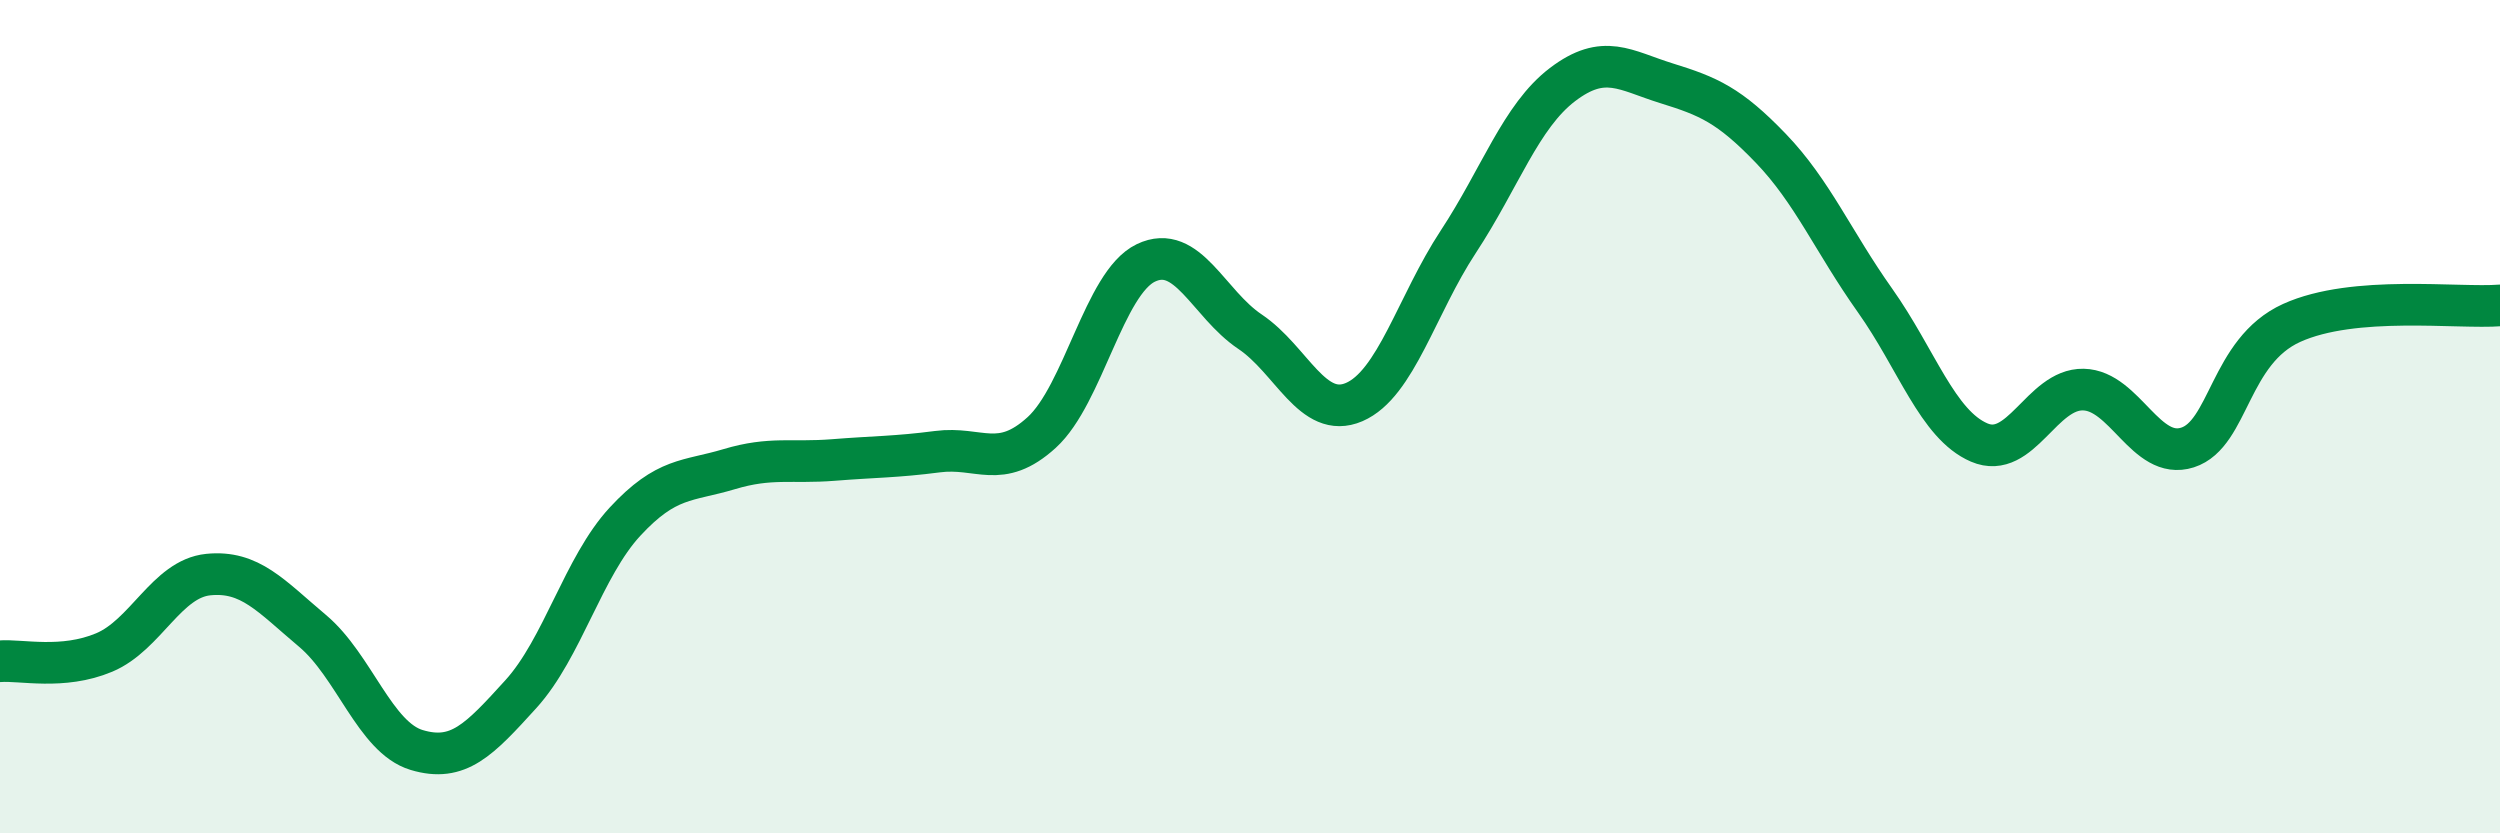
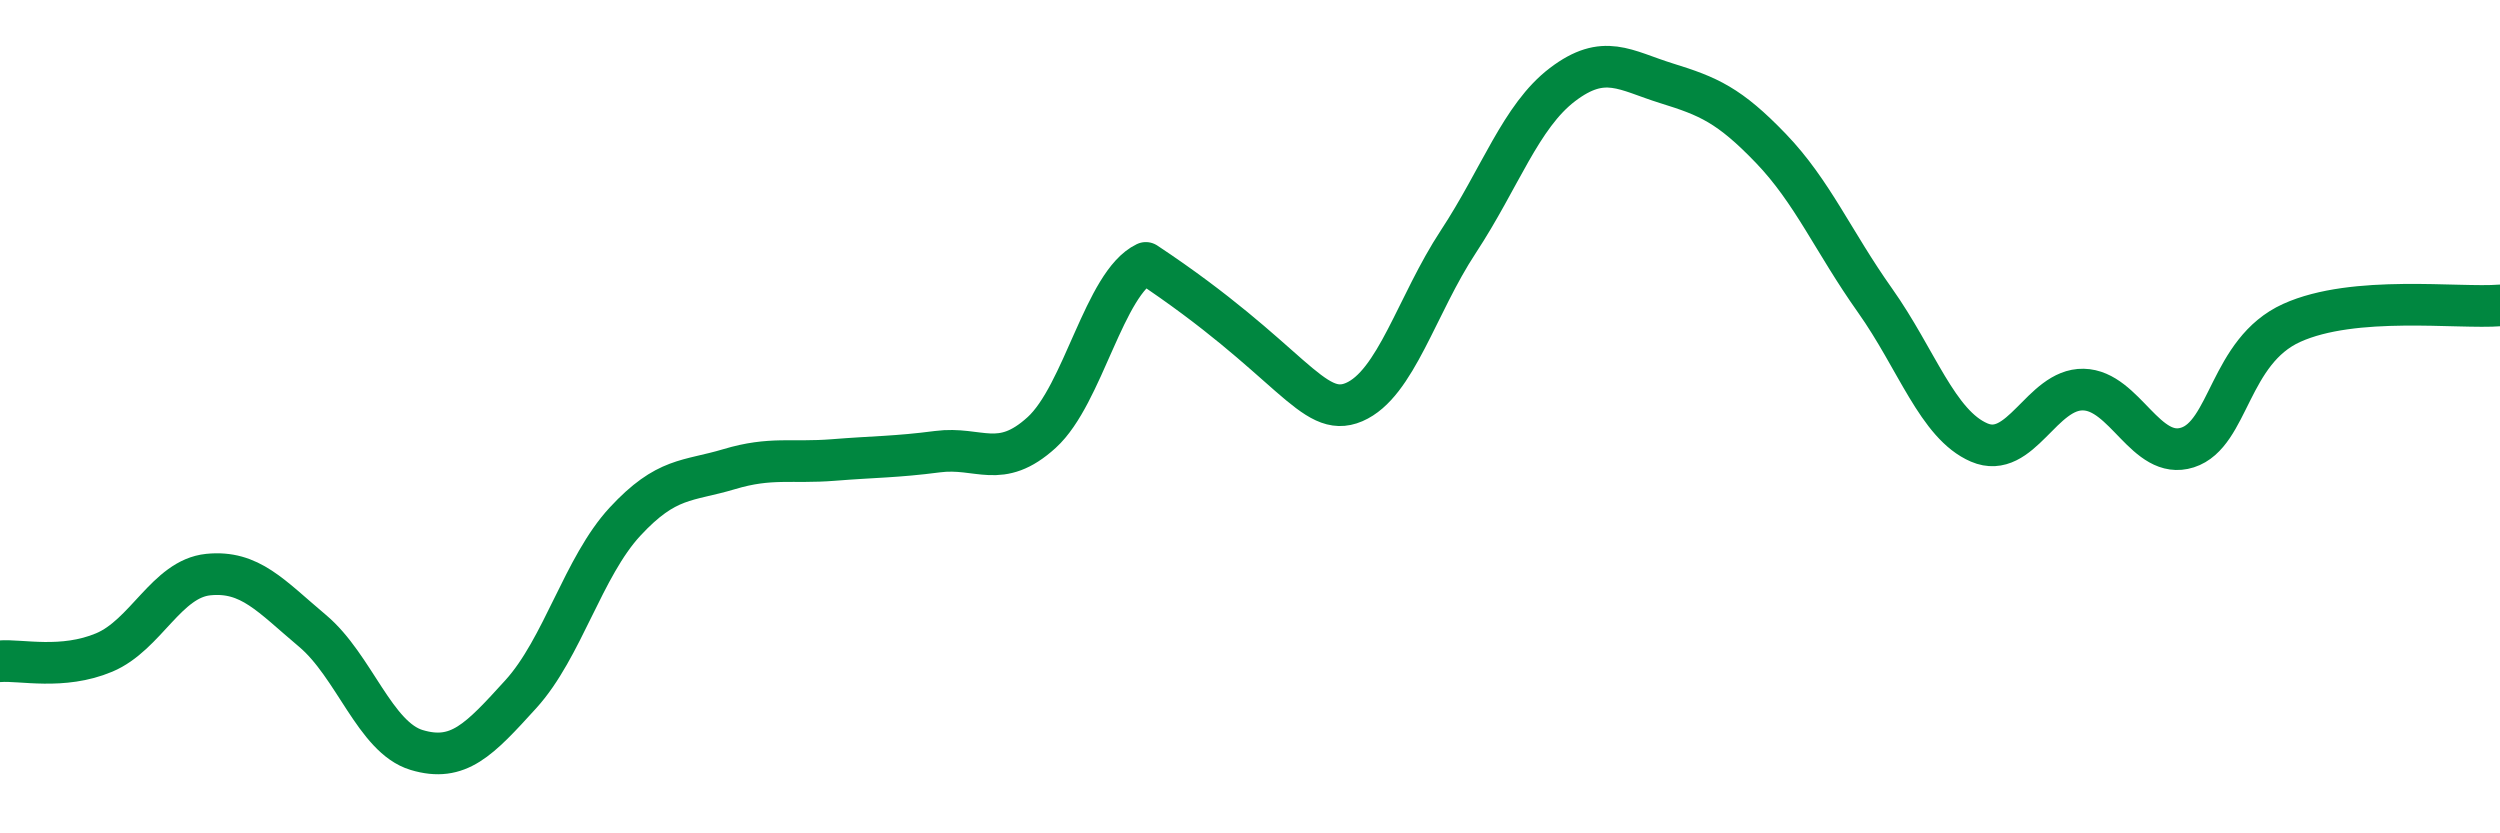
<svg xmlns="http://www.w3.org/2000/svg" width="60" height="20" viewBox="0 0 60 20">
-   <path d="M 0,15.87 C 0.5,15.83 1.5,16.08 2.5,15.66 C 3.5,15.24 4,13.89 5,13.79 C 6,13.69 6.5,14.3 7.5,15.14 C 8.5,15.98 9,17.7 10,18 C 11,18.3 11.5,17.76 12.5,16.66 C 13.5,15.56 14,13.6 15,12.52 C 16,11.44 16.5,11.56 17.5,11.26 C 18.5,10.96 19,11.12 20,11.04 C 21,10.96 21.5,10.97 22.5,10.84 C 23.5,10.71 24,11.29 25,10.38 C 26,9.47 26.5,6.79 27.5,6.31 C 28.5,5.83 29,7.29 30,7.96 C 31,8.63 31.5,10.08 32.5,9.65 C 33.5,9.22 34,7.32 35,5.8 C 36,4.28 36.5,2.79 37.5,2.03 C 38.5,1.27 39,1.69 40,2 C 41,2.31 41.5,2.52 42.5,3.56 C 43.5,4.6 44,5.8 45,7.21 C 46,8.62 46.5,10.19 47.5,10.62 C 48.5,11.05 49,9.33 50,9.35 C 51,9.37 51.5,11.06 52.5,10.74 C 53.5,10.42 53.5,8.43 55,7.75 C 56.5,7.07 59,7.41 60,7.33L60 20L0 20Z" fill="#008740" opacity="0.1" stroke-linecap="round" stroke-linejoin="round" />
-   <path d="M 0,15.87 C 0.5,15.83 1.5,16.08 2.5,15.66 C 3.5,15.24 4,13.89 5,13.79 C 6,13.69 6.5,14.3 7.5,15.14 C 8.5,15.98 9,17.7 10,18 C 11,18.3 11.5,17.76 12.5,16.66 C 13.5,15.56 14,13.6 15,12.52 C 16,11.44 16.5,11.56 17.5,11.26 C 18.5,10.96 19,11.12 20,11.04 C 21,10.96 21.5,10.97 22.5,10.84 C 23.5,10.71 24,11.29 25,10.38 C 26,9.47 26.5,6.79 27.5,6.31 C 28.5,5.83 29,7.29 30,7.96 C 31,8.63 31.5,10.08 32.5,9.65 C 33.5,9.22 34,7.32 35,5.8 C 36,4.28 36.5,2.79 37.5,2.03 C 38.5,1.27 39,1.69 40,2 C 41,2.31 41.5,2.52 42.5,3.56 C 43.5,4.6 44,5.8 45,7.21 C 46,8.62 46.5,10.19 47.5,10.62 C 48.5,11.05 49,9.33 50,9.35 C 51,9.37 51.5,11.06 52.5,10.74 C 53.5,10.42 53.5,8.43 55,7.75 C 56.5,7.07 59,7.41 60,7.33" stroke="#008740" stroke-width="1" fill="none" stroke-linecap="round" stroke-linejoin="round" />
+   <path d="M 0,15.87 C 0.5,15.83 1.5,16.08 2.5,15.66 C 3.5,15.24 4,13.89 5,13.79 C 6,13.69 6.5,14.3 7.5,15.14 C 8.5,15.98 9,17.7 10,18 C 11,18.3 11.5,17.76 12.5,16.66 C 13.5,15.56 14,13.6 15,12.52 C 16,11.44 16.5,11.56 17.5,11.26 C 18.5,10.96 19,11.12 20,11.04 C 21,10.96 21.5,10.97 22.5,10.84 C 23.5,10.71 24,11.29 25,10.38 C 26,9.47 26.5,6.79 27.5,6.31 C 31,8.63 31.5,10.08 32.5,9.65 C 33.5,9.22 34,7.32 35,5.8 C 36,4.28 36.5,2.79 37.5,2.03 C 38.5,1.27 39,1.69 40,2 C 41,2.31 41.5,2.52 42.5,3.56 C 43.5,4.6 44,5.8 45,7.21 C 46,8.62 46.5,10.19 47.5,10.62 C 48.5,11.05 49,9.33 50,9.35 C 51,9.37 51.5,11.06 52.5,10.74 C 53.5,10.42 53.5,8.43 55,7.75 C 56.5,7.07 59,7.41 60,7.33" stroke="#008740" stroke-width="1" fill="none" stroke-linecap="round" stroke-linejoin="round" />
</svg>